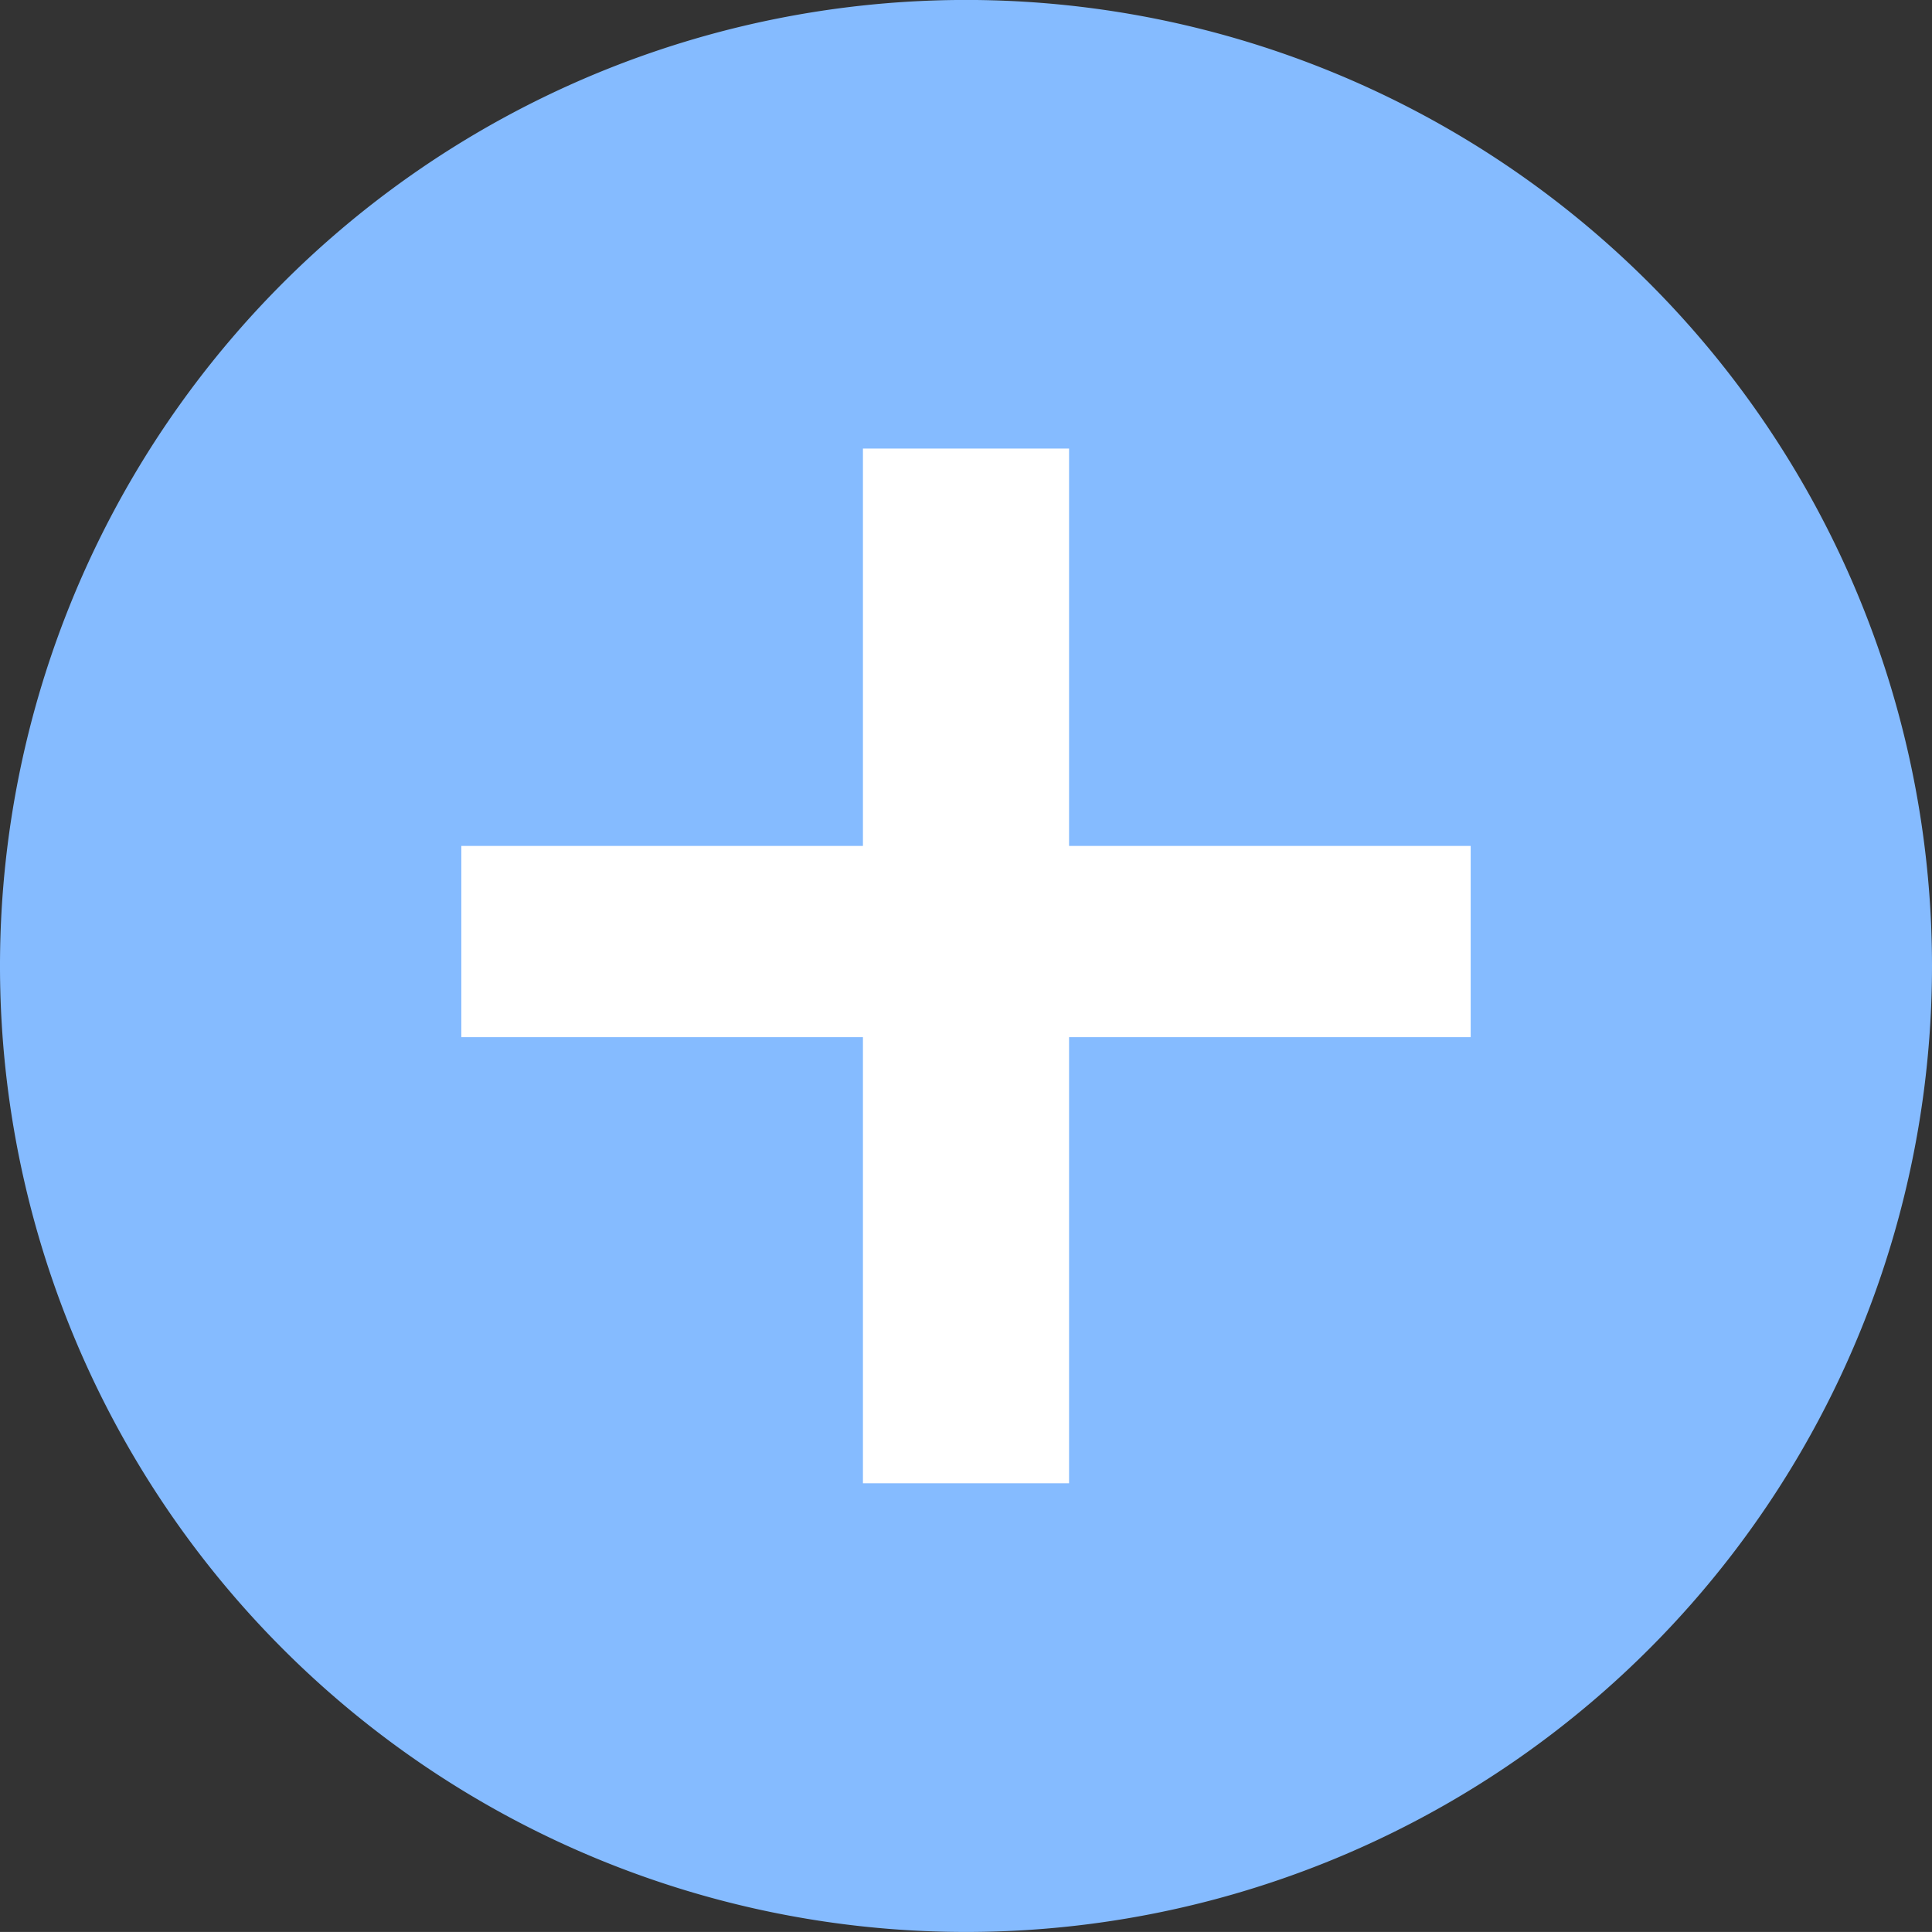
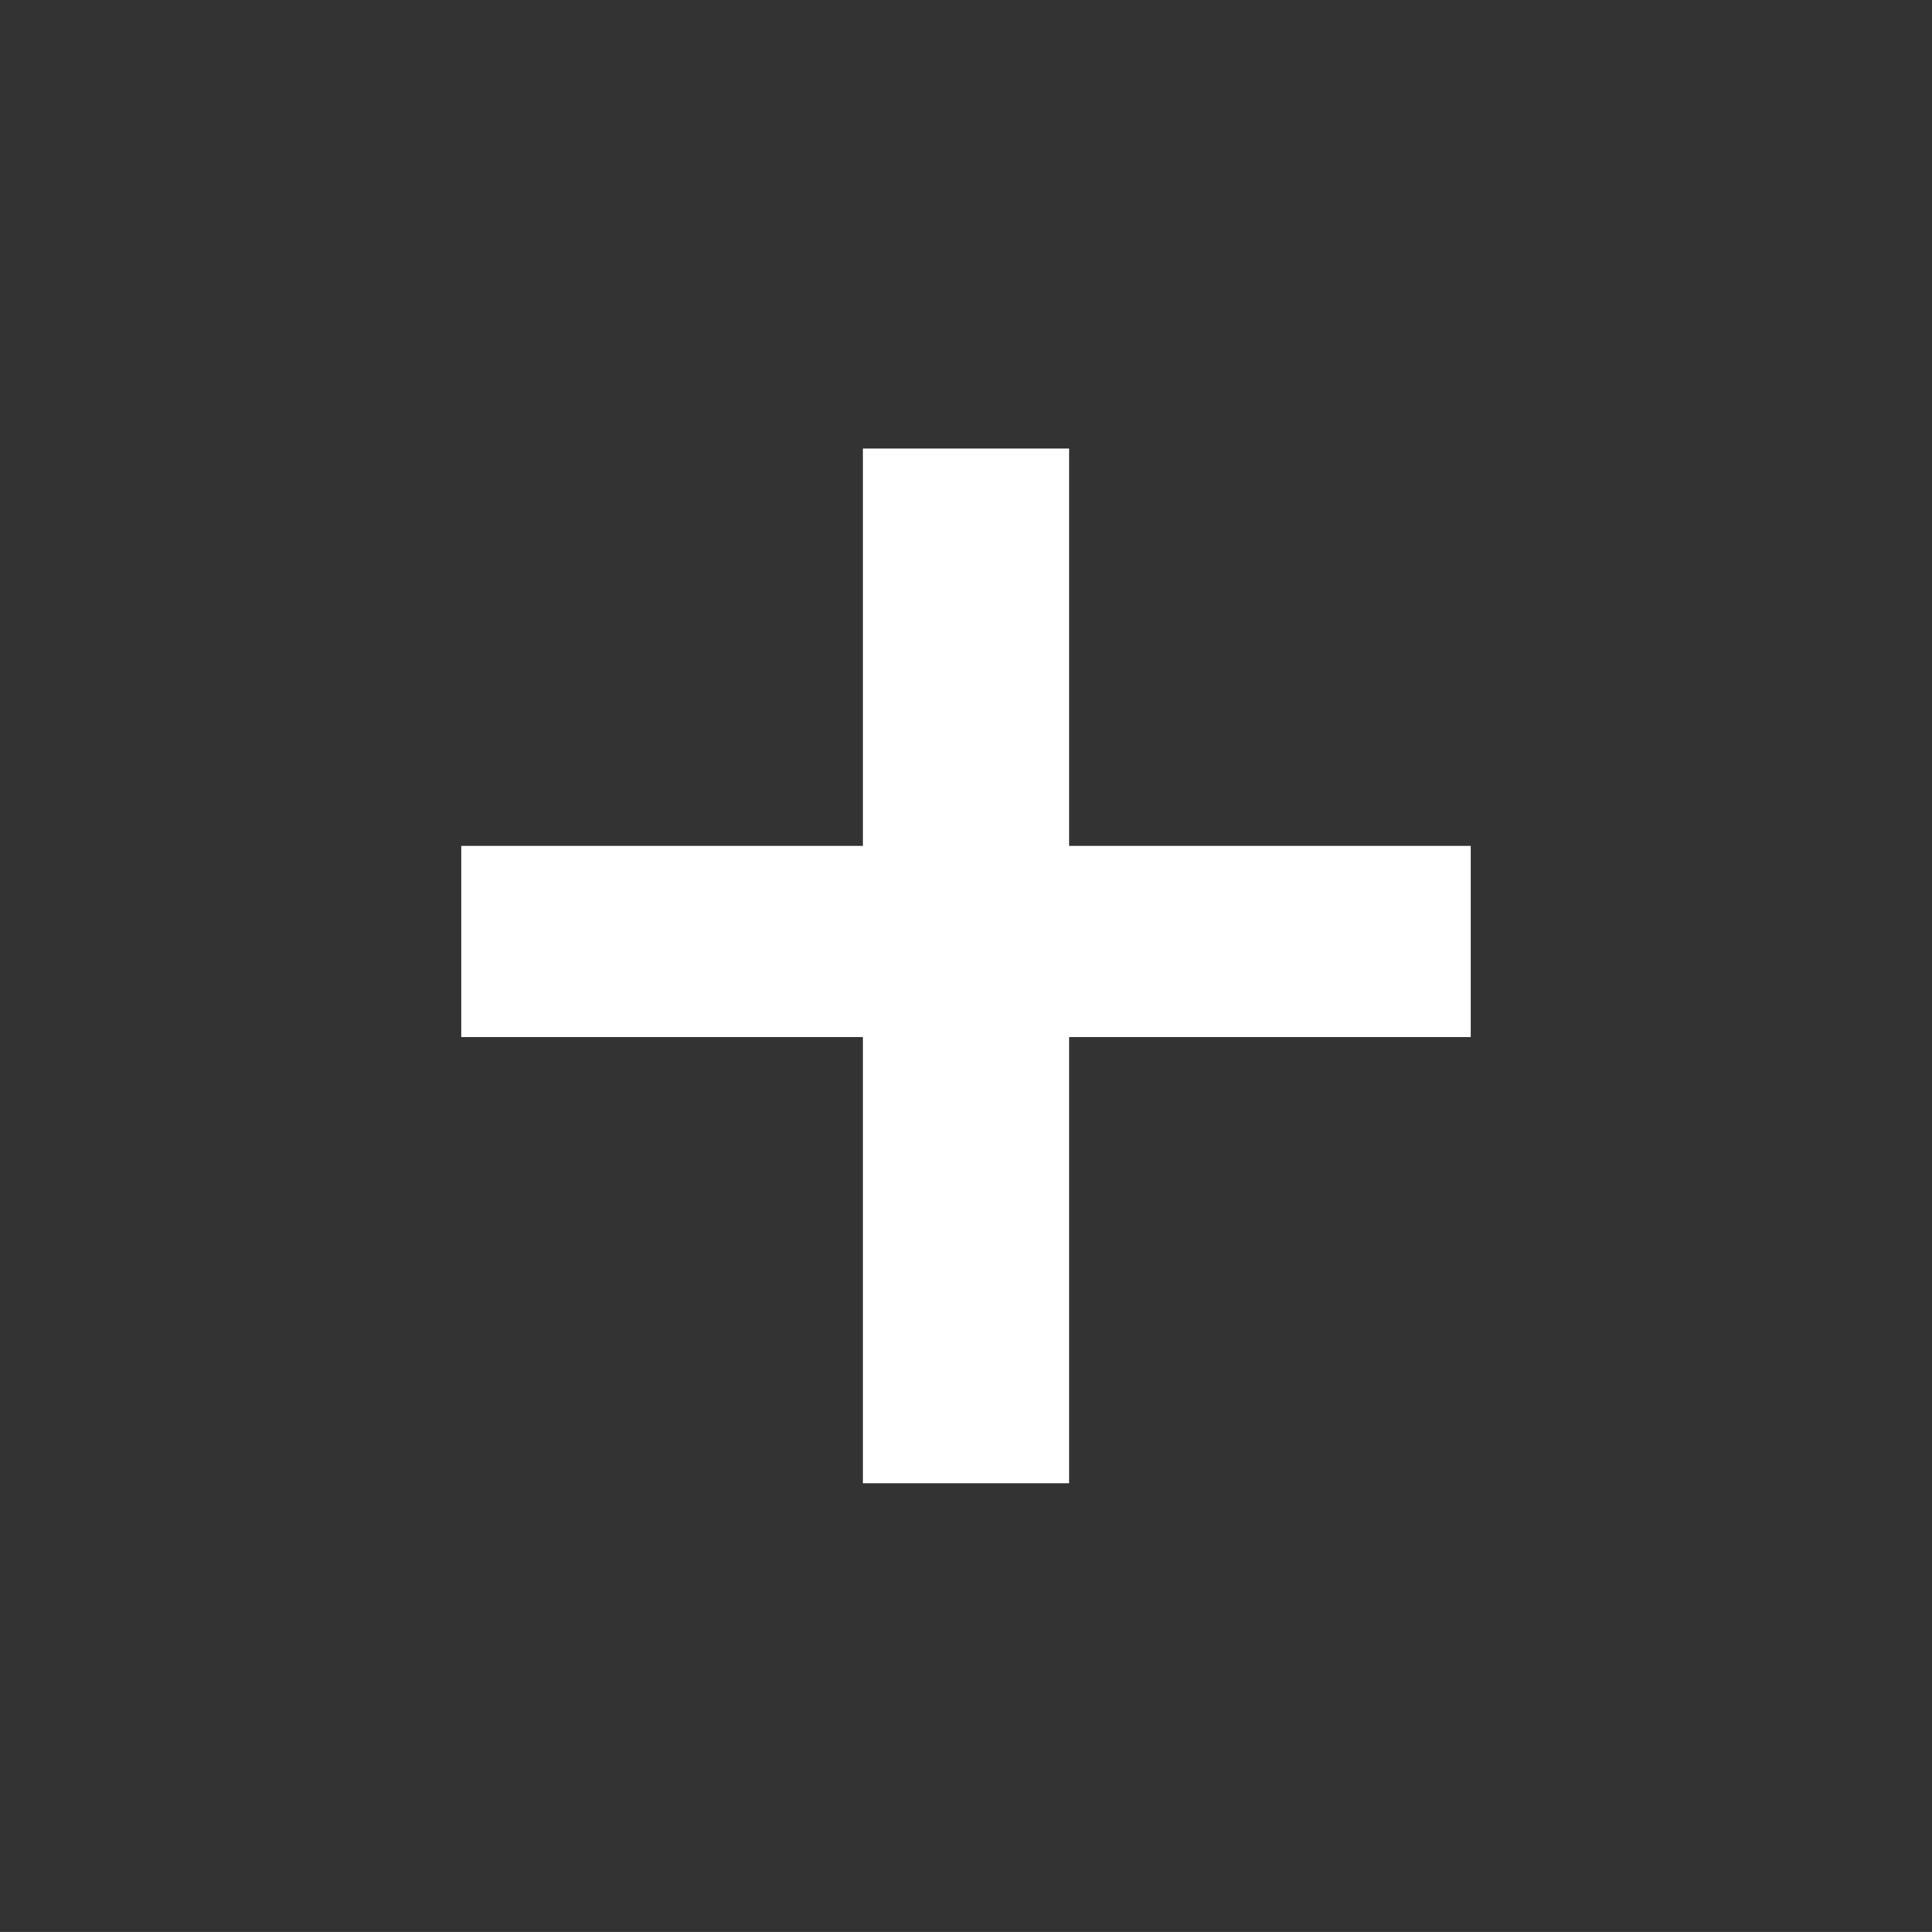
<svg xmlns="http://www.w3.org/2000/svg" width="46.34" height="46.339" viewBox="0 0 46.34 46.339">
  <rect x="0" y="0" width="46.34" height="46.339" fill="#333333" stroke="none" />
  <g id="Group_410" data-name="Group 410" transform="translate(-2608.382 -3254.203)">
-     <path id="Path_400" data-name="Path 400" d="M2631.552,3300.542h0a23.17,23.17,0,1,1,23.17-23.17,23.17,23.17,0,0,1-23.17,23.17" fill="#85bbff" />
    <path id="Path_401" data-name="Path 401" d="M2634.024,3279.08v10.7h-4.944v-10.7h-9.633v-4.587h9.633v-9.531h4.944v9.531h9.633v4.587Z" fill="#fff" />
  </g>
</svg>